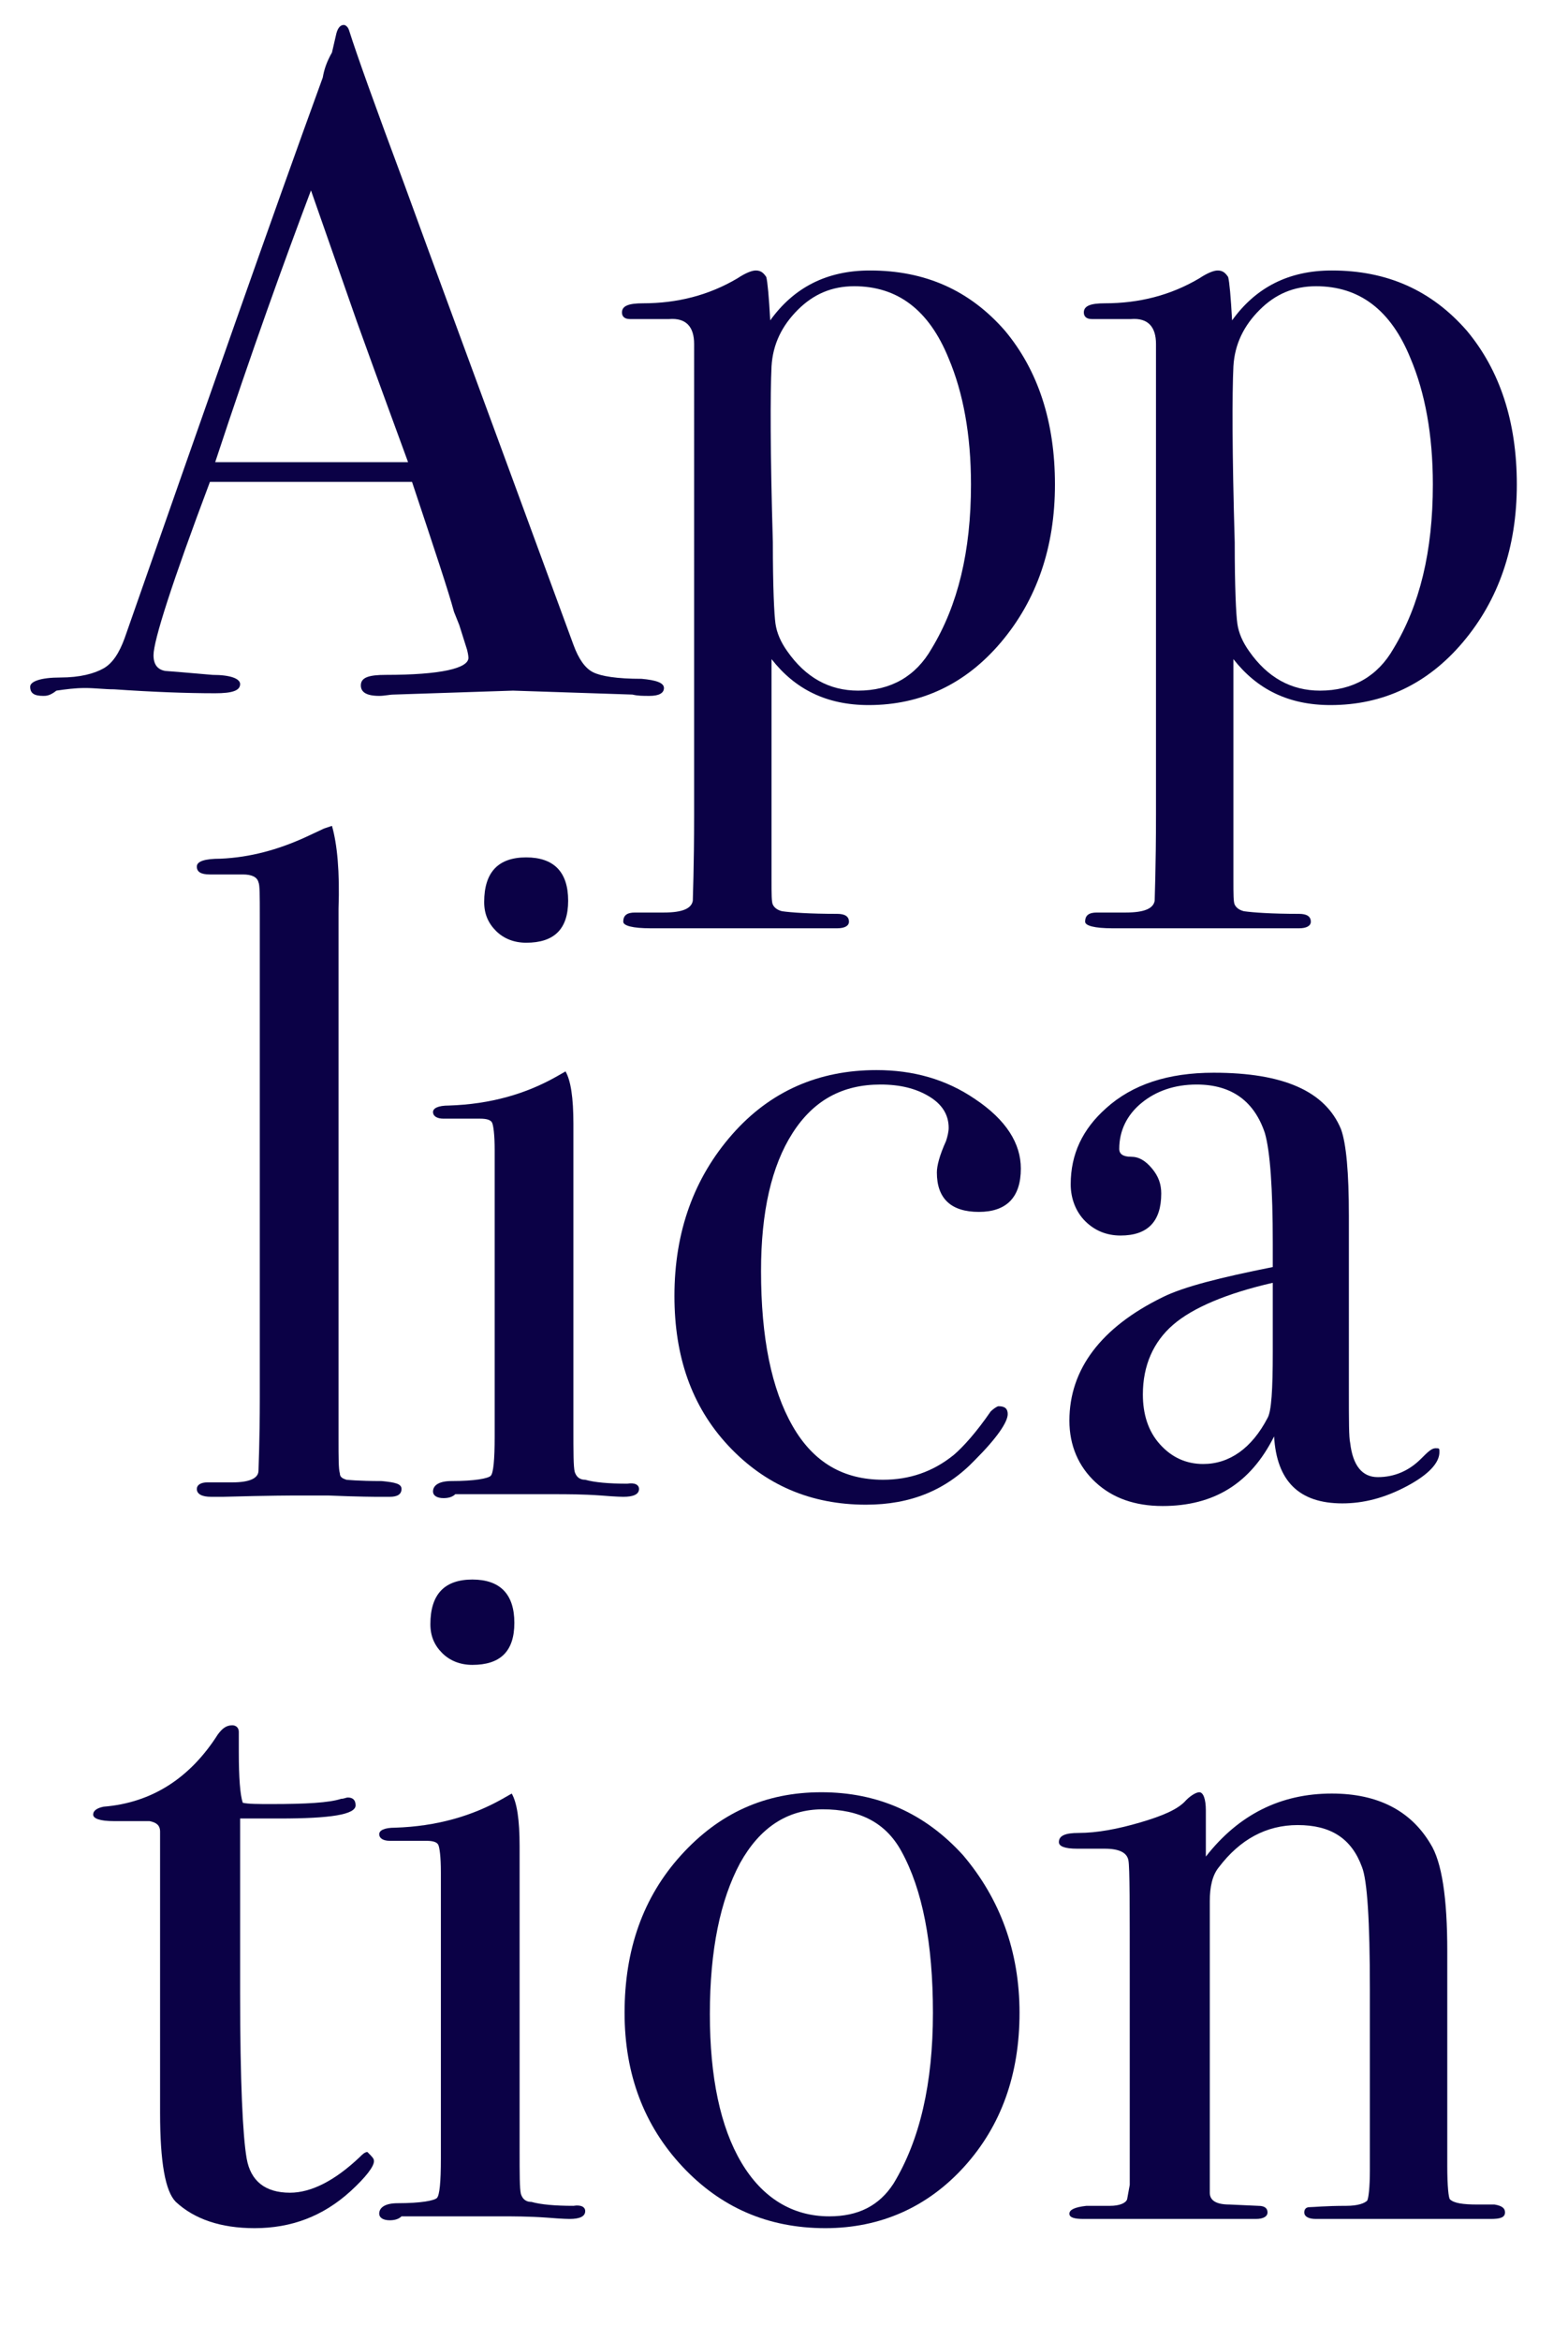
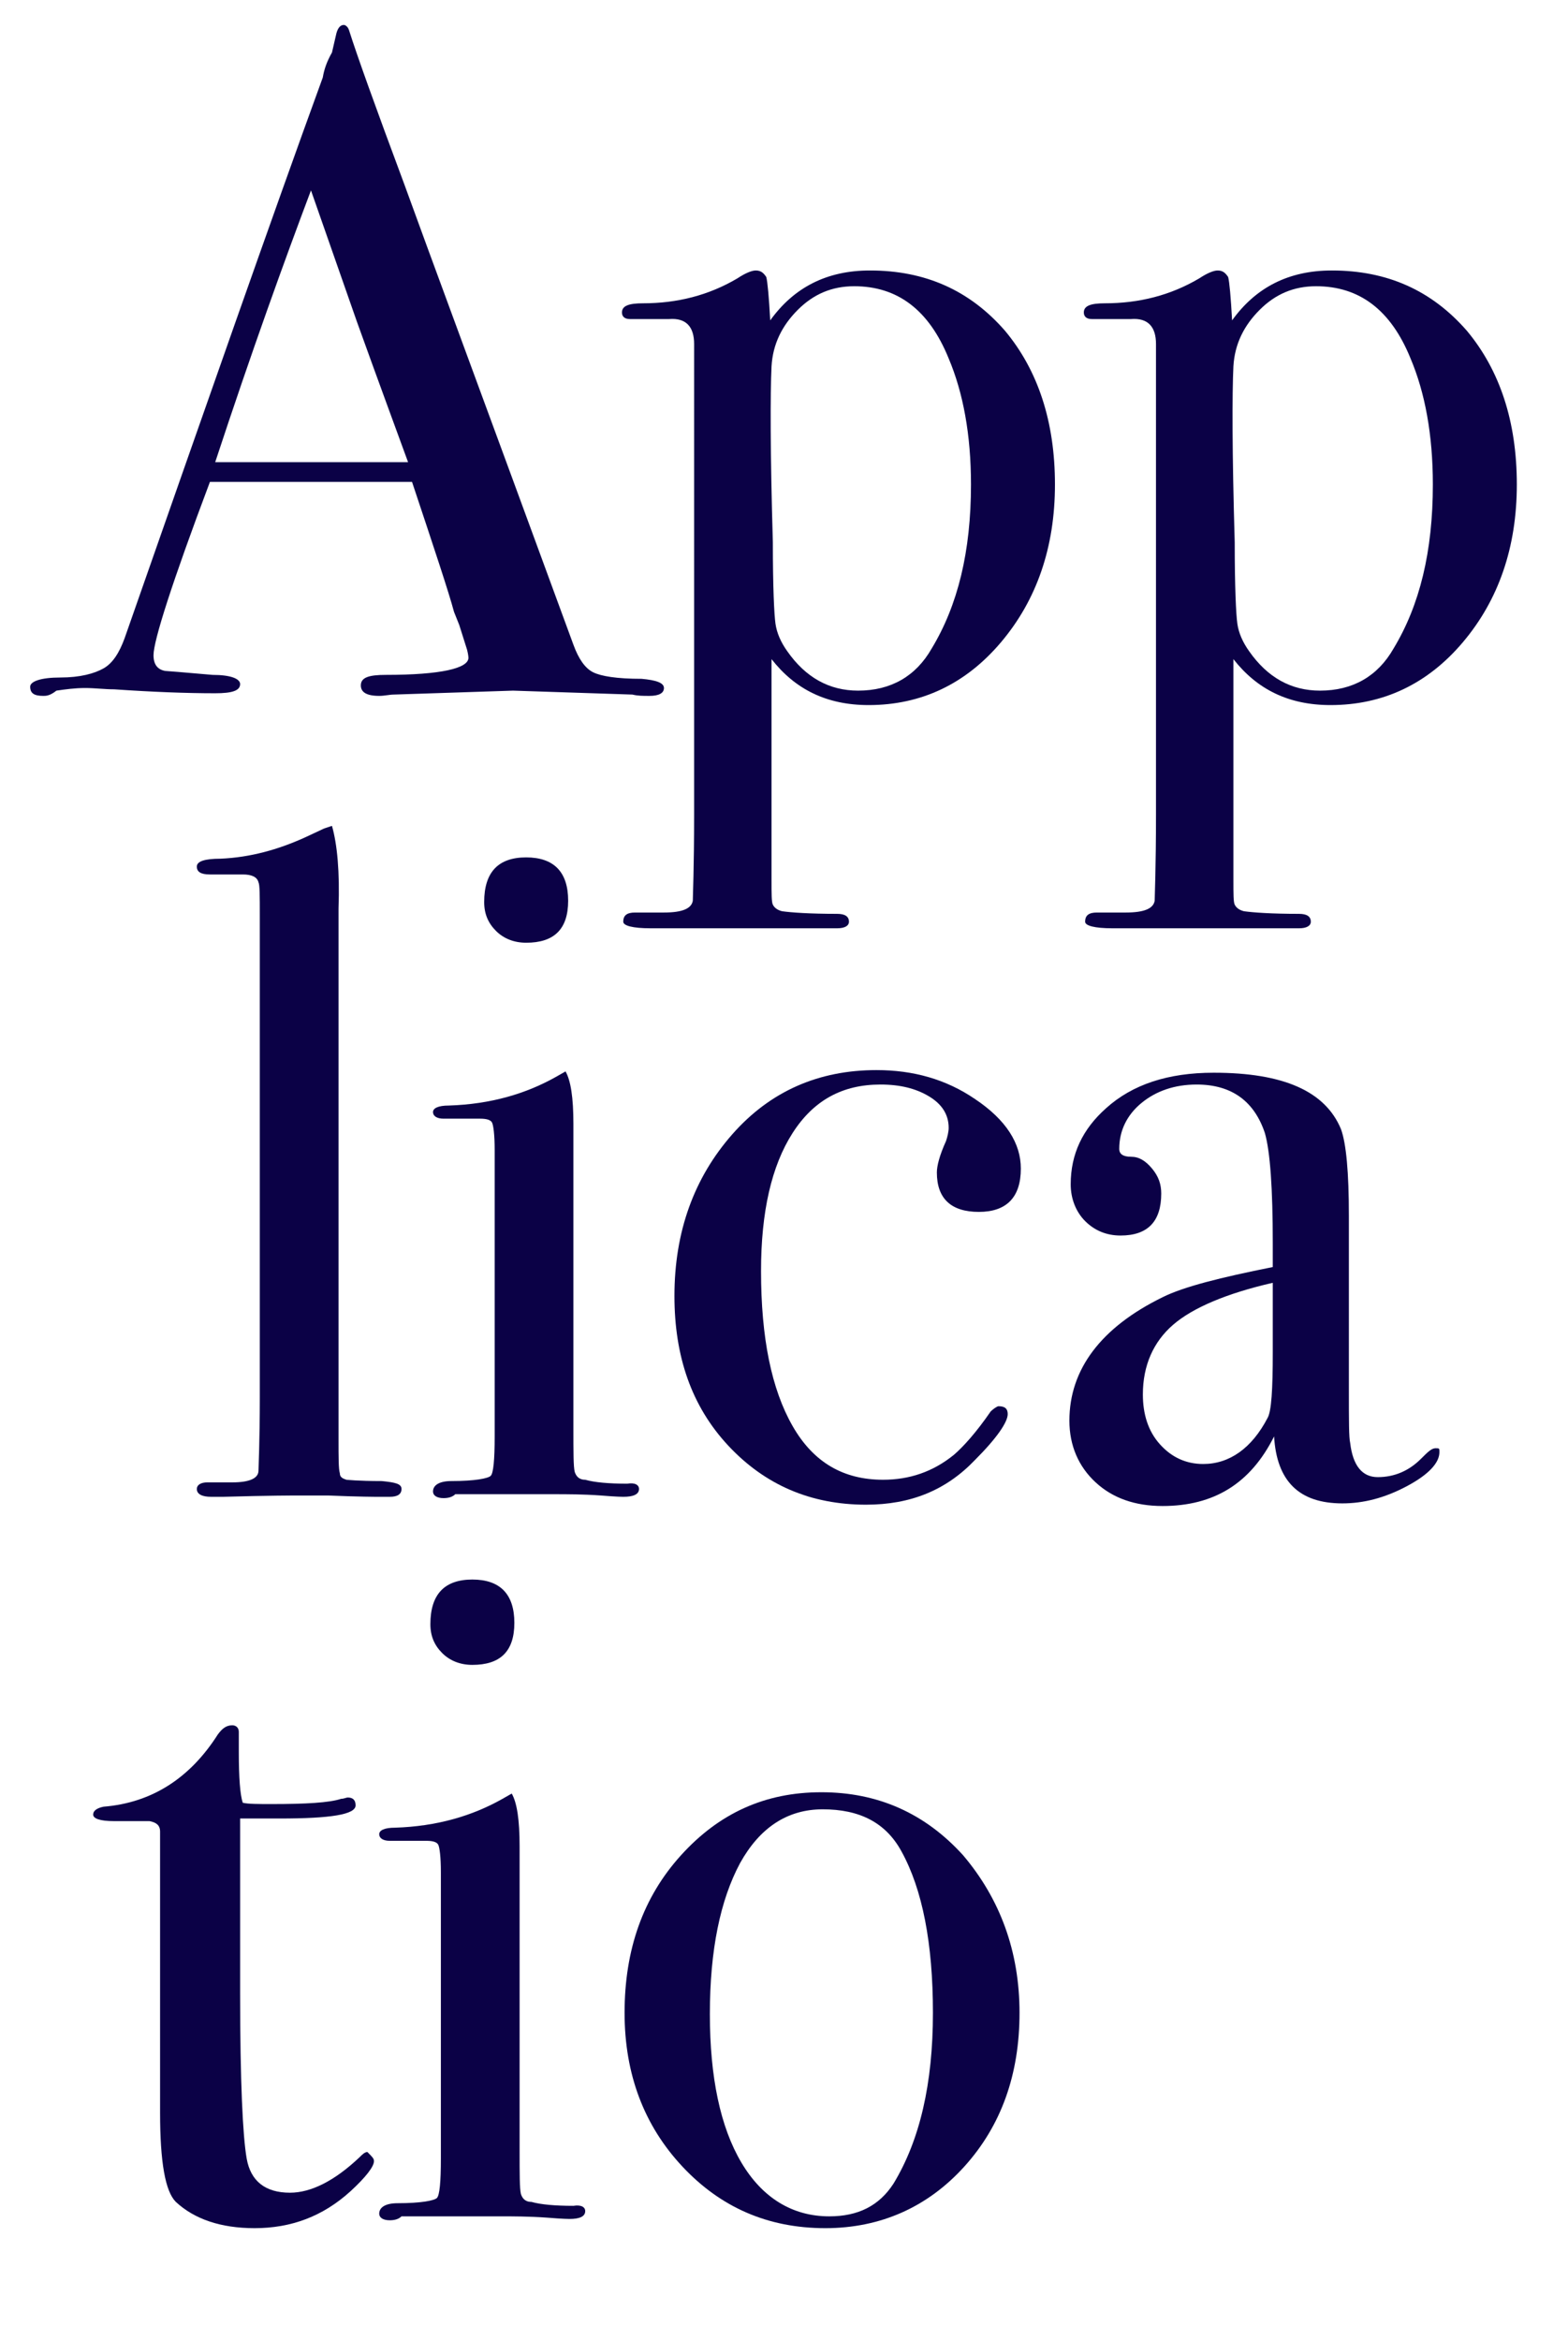
<svg xmlns="http://www.w3.org/2000/svg" id="Layer_1" x="0px" y="0px" viewBox="0 0 119.5 178.3" style="enable-background:new 0 0 119.5 178.3;" xml:space="preserve">
  <style type="text/css"> .st0{fill:#0B0146;} </style>
  <g>
    <path class="st0" d="M50.6,52.4c0,0.4-0.4,0.6-1.1,0.6c-0.5,0-0.9,0-1.3-0.1l-9.1-0.3l-9.1,0.3c-0.3,0-0.7,0.1-1.1,0.1 c-1,0-1.4-0.3-1.4-0.8c0-0.6,0.6-0.8,1.9-0.8c4.2,0,6.3-0.5,6.3-1.3c0,0,0-0.2-0.1-0.6l-0.6-1.9l-0.4-1c-0.4-1.5-1.5-4.8-3.2-9.9 H16c-2.9,7.7-4.3,12.1-4.3,13.2c0,0.7,0.3,1.1,0.9,1.2c0.1,0,1.3,0.1,3.6,0.3c1.4,0,2.1,0.3,2.1,0.7c0,0.5-0.6,0.7-1.9,0.7 c-2.2,0-4.8-0.1-7.7-0.3c-0.7,0-1.5-0.1-2.2-0.1c-0.8,0-1.5,0.1-2.2,0.2C3.8,53,3.5,53,3.3,53c-0.7,0-1-0.2-1-0.7 c0-0.4,0.8-0.7,2.3-0.7c1.5,0,2.6-0.3,3.3-0.7c0.7-0.4,1.2-1.2,1.6-2.3c6.2-17.7,11.2-32,15.1-42.7c0.1-0.6,0.3-1.2,0.7-1.9 l0.3-1.3c0.1-0.5,0.3-0.8,0.6-0.8c0.1,0,0.3,0.1,0.4,0.4c0.6,1.9,2,5.8,4.2,11.7c1.7,4.7,6,16.3,12.9,35.1c0.4,1.1,0.9,1.8,1.5,2.1 c0.6,0.3,1.8,0.5,3.7,0.5C50,51.8,50.6,52,50.6,52.4z M31.1,35.2c-0.8-2.2-2.1-5.7-3.9-10.7l-3.5-10c-2,5.3-4.5,12.2-7.3,20.7H31.1 z" />
    <path class="st0" d="M80.4,36.9c0,4.8-1.4,8.8-4.1,12c-2.7,3.2-6.1,4.8-10.1,4.8c-3.2,0-5.6-1.2-7.4-3.5v16.8c0,1.1,0,1.7,0.1,1.9 c0.1,0.2,0.3,0.4,0.7,0.5c0.7,0.1,2.1,0.2,4.2,0.2c0.6,0,0.9,0.2,0.9,0.6c0,0.3-0.3,0.5-0.9,0.5h-1.4c-0.3,0-0.9,0-1.7,0 c-0.7,0-1.3,0-1.9,0c-0.3,0-1.1,0-2.4,0c-1.3,0-2.4,0-3,0h-3.8c-1.4,0-2.1-0.2-2.1-0.5c0-0.5,0.3-0.7,0.9-0.7h2.2 c1.4,0,2.1-0.3,2.2-0.9c0-0.3,0.1-2.5,0.1-6.6V26.2c0-1.3-0.6-2-1.9-1.9c-1.9,0-2.9,0-3,0c-0.4,0-0.6-0.2-0.6-0.5 c0-0.5,0.5-0.7,1.6-0.7c2.6,0,5-0.6,7.2-1.9c0.6-0.4,1.1-0.6,1.4-0.6c0.4,0,0.6,0.2,0.8,0.5c0.1,0.4,0.2,1.5,0.3,3.3 c1.8-2.5,4.3-3.8,7.6-3.8c4.2,0,7.6,1.5,10.3,4.6C79.1,28.2,80.4,32.1,80.4,36.9z M74,36.9c0-3.8-0.6-7-1.7-9.6 c-1.5-3.7-3.9-5.5-7.2-5.5c-1.7,0-3.1,0.6-4.3,1.8c-1.2,1.2-1.9,2.6-2,4.3c-0.1,2.1-0.1,6.6,0.1,13.4c0,3.4,0.1,5.5,0.2,6.2 c0.1,0.7,0.4,1.4,0.9,2.1c1.4,2,3.2,3,5.4,3c2.5,0,4.4-1.1,5.6-3.2C73,46.1,74,42,74,36.9z" />
    <path class="st0" d="M115.6,36.9c0,4.8-1.4,8.8-4.1,12c-2.7,3.2-6.1,4.8-10.1,4.8c-3.2,0-5.6-1.2-7.4-3.5v16.8c0,1.1,0,1.7,0.1,1.9 c0.1,0.2,0.3,0.4,0.7,0.5c0.7,0.1,2.1,0.2,4.2,0.2c0.6,0,0.9,0.2,0.9,0.6c0,0.3-0.3,0.5-0.9,0.5h-1.4c-0.3,0-0.9,0-1.7,0 c-0.7,0-1.3,0-1.9,0c-0.3,0-1.1,0-2.4,0c-1.3,0-2.4,0-3,0h-3.8c-1.4,0-2.1-0.2-2.1-0.5c0-0.5,0.3-0.7,0.9-0.7h2.2 c1.4,0,2.1-0.3,2.2-0.9c0-0.3,0.1-2.5,0.1-6.6V26.2c0-1.3-0.6-2-1.9-1.9c-1.9,0-2.9,0-3,0c-0.4,0-0.6-0.2-0.6-0.5 c0-0.5,0.5-0.7,1.6-0.7c2.6,0,5-0.6,7.2-1.9c0.6-0.4,1.1-0.6,1.4-0.6c0.4,0,0.6,0.2,0.8,0.5c0.1,0.4,0.2,1.5,0.3,3.3 c1.8-2.5,4.3-3.8,7.6-3.8c4.2,0,7.6,1.5,10.3,4.6C114.3,28.2,115.6,32.1,115.6,36.9z M109.2,36.9c0-3.8-0.6-7-1.7-9.6 c-1.5-3.7-3.9-5.5-7.2-5.5c-1.7,0-3.1,0.6-4.3,1.8c-1.2,1.2-1.9,2.6-2,4.3c-0.1,2.1-0.1,6.6,0.1,13.4c0,3.4,0.1,5.5,0.2,6.2 c0.1,0.7,0.4,1.4,0.9,2.1c1.4,2,3.2,3,5.4,3c2.5,0,4.4-1.1,5.6-3.2C108.2,46.1,109.2,42,109.2,36.9z" />
    <path class="st0" d="M30.6,113.4c0,0.4-0.3,0.6-0.9,0.6h-0.9c-0.1,0-1.4,0-3.8-0.1h-2.2c-0.4,0-2.3,0-5.8,0.1c-0.3,0-0.6,0-0.9,0 c-0.7,0-1.1-0.2-1.1-0.6c0-0.3,0.3-0.5,0.8-0.5h1.9c1.3,0,2-0.3,2-0.9c0-0.3,0.1-2.2,0.1-5.6V69.8c0-1.6,0-2.4-0.1-2.6 c-0.1-0.4-0.5-0.6-1.2-0.6H18h-2c-0.7,0-1-0.2-1-0.6c0-0.4,0.6-0.6,1.8-0.6c2.3-0.1,4.4-0.7,6.4-1.6l1.5-0.7l0.6-0.2 c0.4,1.4,0.6,3.5,0.5,6.3v5.1v35.3c0,1.4,0,2.3,0.1,2.6c0,0.3,0.2,0.4,0.5,0.5c0,0,0.9,0.1,2.7,0.1C30.1,112.9,30.6,113,30.6,113.4 z" />
    <path class="st0" d="M48.7,113.4c0,0.4-0.4,0.6-1.2,0.6c0,0-0.5,0-1.7-0.1c-1.4-0.1-2.6-0.1-3.6-0.1h-7.5c-0.2,0.2-0.5,0.3-0.9,0.3 c-0.5,0-0.8-0.2-0.8-0.5c0-0.5,0.5-0.8,1.4-0.8c1.8,0,2.8-0.2,3-0.4c0.2-0.2,0.3-1.2,0.3-3V87.6c0-1.2-0.1-1.9-0.2-2.1 c-0.1-0.2-0.4-0.3-0.9-0.3h-2.1c-0.2,0-0.4,0-0.7,0c-0.5,0-0.8-0.2-0.8-0.5c0-0.3,0.4-0.5,1.2-0.5c3.2-0.1,5.9-0.9,8.2-2.2l0.7-0.4 c0.4,0.7,0.6,2,0.6,4c0-0.1,0,0.1,0,0.7c0,0.6,0,1.5,0,2.8v19.6c0,1.9,0,3,0.1,3.4c0.1,0.3,0.3,0.6,0.8,0.6 c0.7,0.2,1.8,0.3,3.2,0.3C48.4,112.9,48.7,113.1,48.7,113.4z M43.3,68.6c0,2.2-1.1,3.2-3.2,3.2c-0.9,0-1.7-0.3-2.3-0.9 c-0.6-0.6-0.9-1.3-0.9-2.2c0-2.3,1.1-3.4,3.2-3.4S43.3,66.4,43.3,68.6z" />
    <path class="st0" d="M77.8,89c0,2.2-1.1,3.3-3.2,3.3c-2.1,0-3.2-1-3.2-3c0-0.5,0.2-1.3,0.7-2.4c0.1-0.3,0.2-0.7,0.2-1 c0-1-0.5-1.8-1.5-2.4c-1-0.6-2.2-0.9-3.7-0.9c-2.9,0-5.1,1.2-6.7,3.7c-1.6,2.5-2.4,6-2.4,10.5c0,5.1,0.8,9,2.4,11.8 c1.6,2.8,3.9,4.1,6.9,4.1c2,0,3.8-0.6,5.4-1.9c0.7-0.6,1.7-1.7,2.8-3.3c0.2-0.2,0.5-0.4,0.6-0.4c0.5,0,0.7,0.2,0.7,0.6 c0,0.6-0.8,1.8-2.5,3.5c-2.2,2.3-4.9,3.4-8.3,3.4c-4.2,0-7.7-1.5-10.5-4.5c-2.8-3-4.1-6.8-4.1-11.4c0-4.9,1.5-9,4.4-12.3 s6.6-4.9,11-4.9c2.8,0,5.3,0.7,7.5,2.2C76.7,85.3,77.8,87.1,77.8,89z" />
    <path class="st0" d="M109.7,110.6c0,0.8-0.8,1.7-2.5,2.6s-3.3,1.3-4.9,1.3c-3.3,0-5-1.7-5.2-5.1c-1.8,3.6-4.6,5.3-8.5,5.3 c-2.1,0-3.8-0.6-5.1-1.8c-1.3-1.2-2-2.8-2-4.7c0-3.9,2.4-7.1,7.1-9.4c1.6-0.8,4.4-1.5,8.4-2.3v-1.8c0-4.2-0.2-7-0.6-8.4 c-0.8-2.4-2.5-3.7-5.2-3.7c-1.7,0-3.1,0.5-4.2,1.4c-1.1,0.9-1.7,2.1-1.7,3.5c0,0.4,0.3,0.6,0.9,0.6c0.6,0,1.1,0.3,1.6,0.9 c0.5,0.6,0.7,1.2,0.7,1.9c0,2.1-1,3.2-3.1,3.2c-1.1,0-2-0.4-2.7-1.1c-0.7-0.7-1.1-1.7-1.1-2.8c0-2.3,0.9-4.2,2.7-5.8 c2-1.8,4.7-2.7,8.2-2.7c5.3,0,8.5,1.4,9.7,4.3c0.4,1.1,0.6,3.3,0.6,6.6V106c0,2.2,0,3.5,0.1,3.9c0.2,1.7,0.9,2.6,2.1,2.6 c1.3,0,2.4-0.5,3.3-1.4c0.5-0.5,0.8-0.8,1.1-0.8S109.7,110.3,109.7,110.6z M97,103v-5.3c-3.5,0.8-6.1,1.9-7.6,3.2 c-1.5,1.3-2.3,3.1-2.3,5.3c0,1.5,0.4,2.8,1.3,3.8c0.9,1,2,1.5,3.3,1.5c2,0,3.7-1.2,4.9-3.5C96.9,107.5,97,105.8,97,103z" />
    <path class="st0" d="M28.5,164.6c0,0.4-0.6,1.2-1.8,2.3c-2.1,1.9-4.5,2.8-7.3,2.8c-2.6,0-4.6-0.7-6-2c-0.8-0.8-1.2-3-1.2-6.8v-21.4 c0-0.5-0.3-0.7-0.8-0.8H8.7c-1.1,0-1.6-0.2-1.6-0.5c0-0.3,0.3-0.5,0.8-0.6c3.7-0.3,6.6-2.2,8.7-5.5c0.3-0.4,0.6-0.7,1.1-0.7 c0.3,0,0.5,0.2,0.5,0.5v0.3c0,0.2,0,0.6,0,1.2c0,2,0.1,3.3,0.3,3.9c0.4,0.1,1.2,0.1,2.2,0.1c2.6,0,4.4-0.1,5.3-0.4 c0.2,0,0.4-0.1,0.5-0.1c0.4,0,0.6,0.2,0.6,0.6c0,0.7-1.9,1-5.8,1c-0.7,0-1.7,0-3,0v13.3c0,6.7,0.2,10.9,0.5,12.6 c0.3,1.7,1.4,2.6,3.3,2.6c1.6,0,3.4-0.9,5.3-2.7c0.2-0.2,0.4-0.4,0.6-0.4C28.4,164.3,28.5,164.4,28.5,164.6z" />
    <path class="st0" d="M44.6,168.4c0,0.4-0.4,0.6-1.2,0.6c0,0-0.5,0-1.7-0.1c-1.4-0.1-2.6-0.1-3.6-0.1h-7.5c-0.2,0.2-0.5,0.3-0.9,0.3 c-0.5,0-0.8-0.2-0.8-0.5c0-0.5,0.5-0.8,1.4-0.8c1.8,0,2.8-0.2,3-0.4c0.2-0.2,0.3-1.2,0.3-3v-21.8c0-1.2-0.1-1.9-0.2-2.1 c-0.1-0.2-0.4-0.3-0.9-0.3h-2.1c-0.2,0-0.4,0-0.7,0c-0.5,0-0.8-0.2-0.8-0.5c0-0.3,0.4-0.5,1.2-0.5c3.2-0.1,5.9-0.9,8.2-2.2l0.7-0.4 c0.4,0.7,0.6,2,0.6,4c0-0.1,0,0.1,0,0.7c0,0.6,0,1.5,0,2.8v19.6c0,1.9,0,3,0.1,3.4c0.1,0.3,0.3,0.6,0.8,0.6 c0.7,0.2,1.8,0.3,3.2,0.3C44.3,167.9,44.6,168.1,44.6,168.4z M39.2,123.6c0,2.2-1.1,3.2-3.2,3.2c-0.9,0-1.7-0.3-2.3-0.9 c-0.6-0.6-0.9-1.3-0.9-2.2c0-2.3,1.1-3.4,3.2-3.4C38.1,120.3,39.2,121.4,39.2,123.6z" />
    <path class="st0" d="M77.7,153.3c0,4.7-1.4,8.6-4.2,11.7c-2.8,3.1-6.4,4.7-10.6,4.7c-4.4,0-8-1.6-10.9-4.7c-2.9-3.1-4.4-7-4.4-11.7 c0-4.8,1.4-8.8,4.3-12c2.9-3.2,6.4-4.8,10.7-4.8c4.3,0,7.9,1.6,10.8,4.8C76.2,144.6,77.7,148.6,77.7,153.3z M71.1,153.3 c0-5.3-0.8-9.4-2.4-12.3c-1.2-2.2-3.2-3.2-6-3.2c-2.7,0-4.8,1.4-6.3,4.1c-1.5,2.8-2.3,6.6-2.3,11.5c0,4.8,0.8,8.6,2.4,11.3 c1.6,2.7,3.9,4.1,6.7,4.1c2.2,0,3.8-0.8,4.9-2.5C70.1,163,71.1,158.7,71.1,153.3z" />
-     <path class="st0" d="M114.7,168.5c0,0.4-0.4,0.5-1.1,0.5h-0.9c-0.9,0-2,0-3.5,0c-4.7,0-7.5,0-8.4,0h-0.5c-0.6,0-0.9-0.2-0.9-0.5 c0-0.2,0.1-0.4,0.4-0.4c0.3,0,1.2-0.1,2.8-0.1c0.9,0,1.4-0.2,1.6-0.4c0.1-0.2,0.2-1,0.2-2.3v-13.8c0-5.2-0.2-8.3-0.6-9.3 c-0.8-2.2-2.4-3.2-4.9-3.2c-2.4,0-4.4,1.1-6,3.2c-0.5,0.6-0.7,1.5-0.7,2.6V167c0,0.6,0.5,0.9,1.5,0.9l2.2,0.1 c0.5,0,0.7,0.2,0.7,0.5s-0.3,0.5-0.9,0.5h-1.2c-1.1,0-2.7,0-5,0c-0.5,0-1.7,0-3.4,0c-1.8,0-2.8,0-3.1,0h-0.4 c-0.7,0-1.1-0.1-1.1-0.4c0-0.3,0.4-0.5,1.3-0.6c0.6,0,1.2,0,1.8,0c0.7,0,1.2-0.2,1.3-0.5l0.2-1.1v-15.7c0-5.5,0-8.5-0.1-9 c-0.1-0.6-0.7-0.9-1.8-0.9c-0.3,0-0.9,0-1.7,0h-0.4c-1,0-1.4-0.2-1.4-0.5c0-0.5,0.5-0.7,1.5-0.7c1.4,0,3-0.3,4.7-0.8 c1.7-0.5,2.9-1,3.5-1.7c0.4-0.4,0.8-0.6,1-0.6c0.3,0,0.5,0.5,0.5,1.4v3.5c2.5-3.2,5.7-4.8,9.6-4.8c3.5,0,6,1.3,7.5,3.8 c0.9,1.4,1.3,4.2,1.3,8.2v16.4c0,1.5,0.1,2.4,0.2,2.5c0.3,0.3,1,0.4,2.1,0.4c0.1,0,0.4,0,0.8,0h0.5 C114.5,168,114.7,168.2,114.7,168.5z" />
  </g>
</svg>